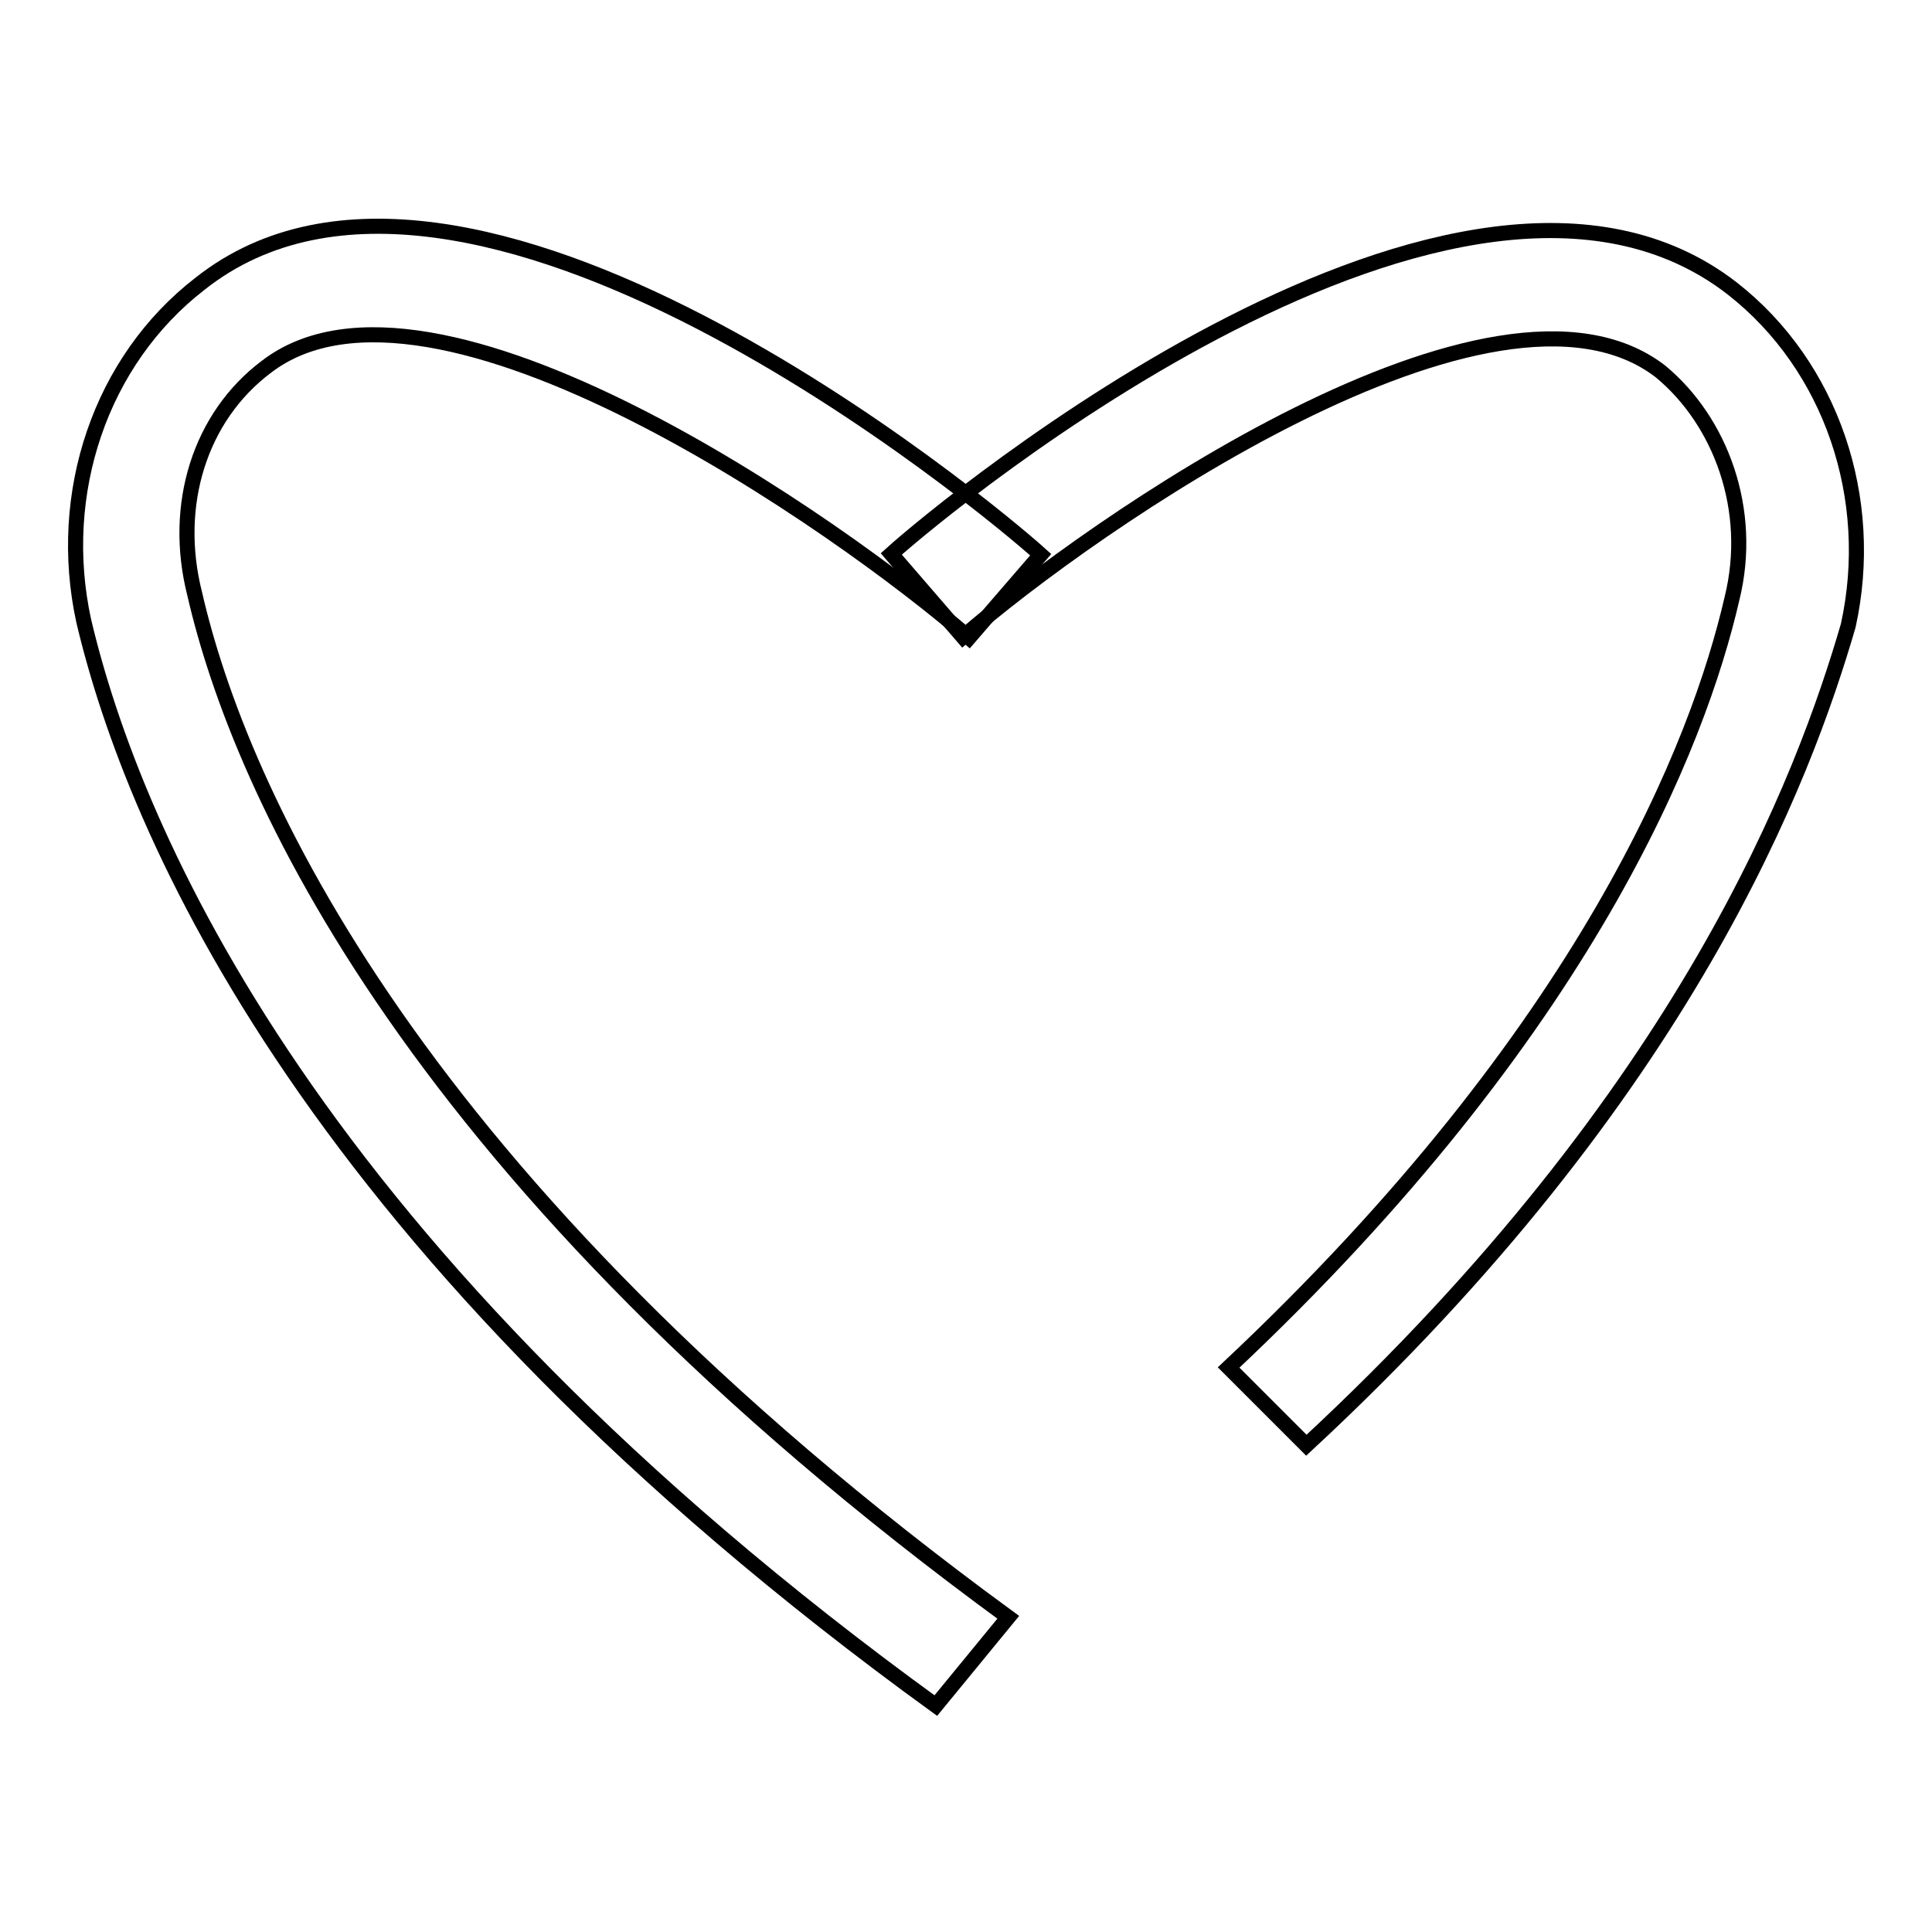
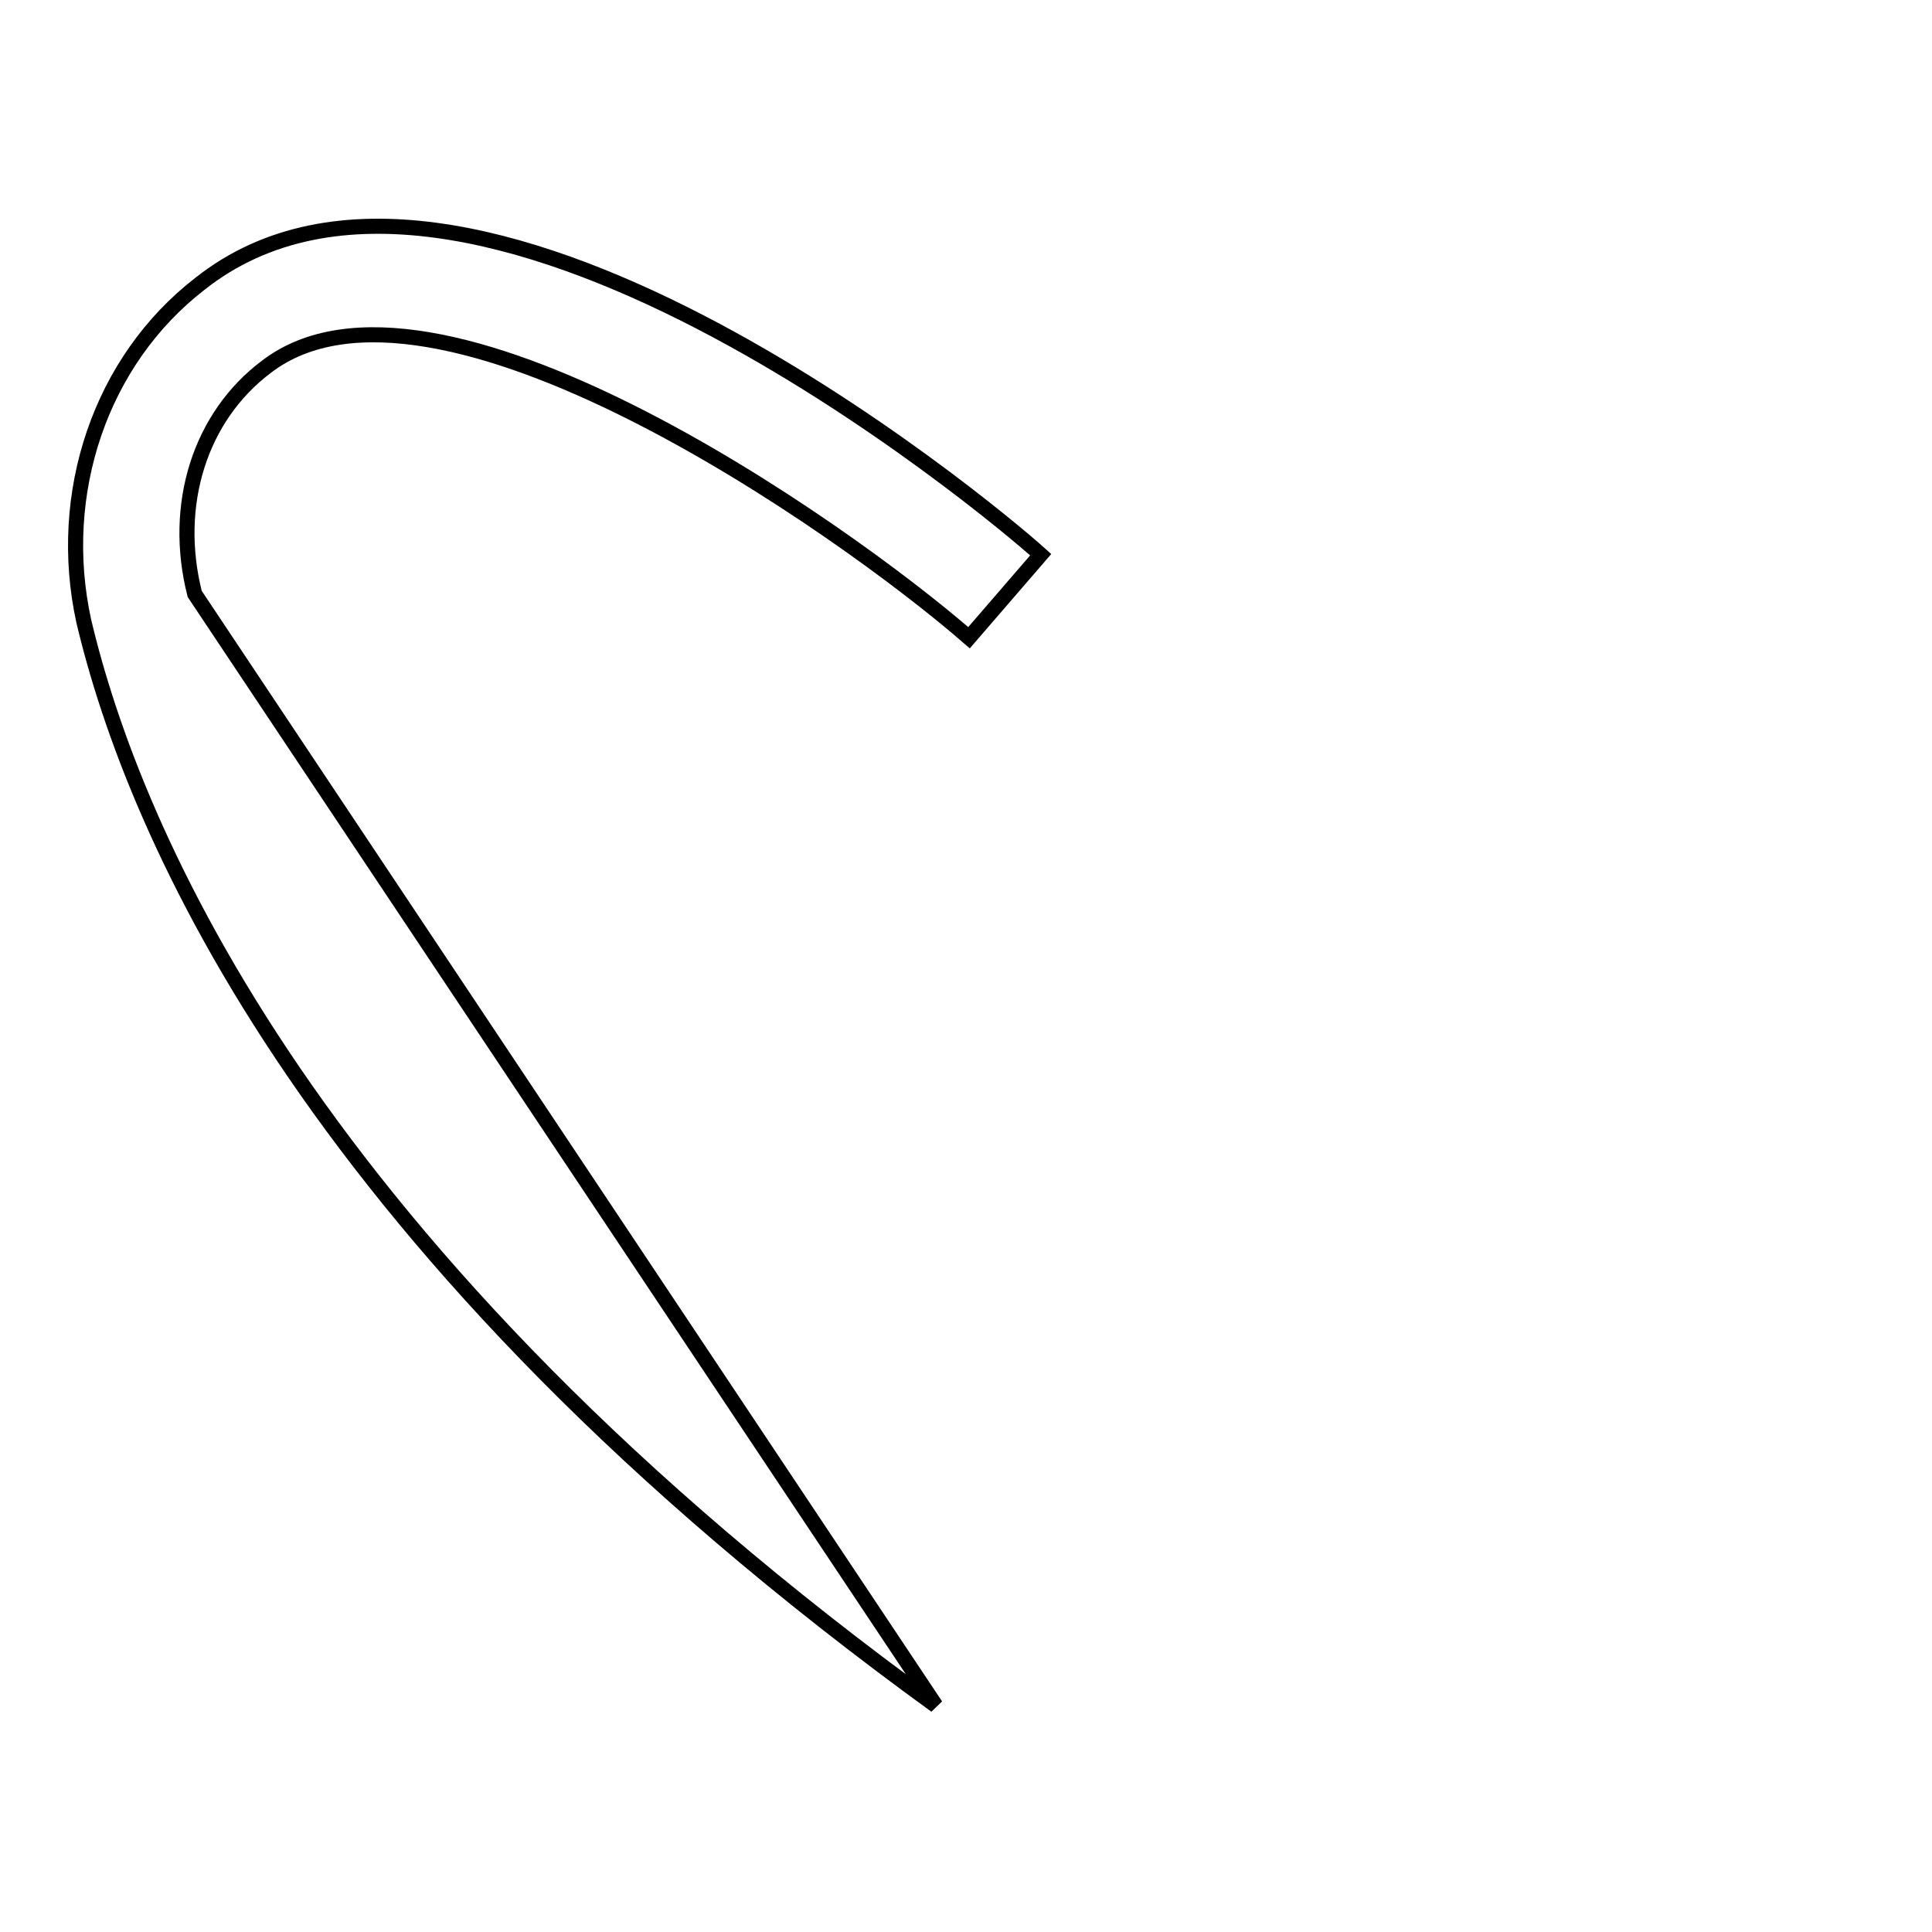
<svg xmlns="http://www.w3.org/2000/svg" version="1.1" x="0px" y="0px" viewBox="0 0 256 256" enable-background="new 0 0 256 256" xml:space="preserve">
  <g>
-     <path stroke-width="2" fill-opacity="0" stroke="#000000" d="M124,226C41.1,165.9,17.7,110.2,11.1,82.3c-3.7-16.9,2.2-34.5,15.4-44.7C61.7,9.7,130.6,66.9,137.9,73.5 l-9.5,11c-16.9-14.7-71.1-52.8-93.1-35.9c-8.8,6.6-12.5,18.3-9.5,30.1c5.9,25.7,28.6,77.7,107.8,135.6L124,226z" />
-     <path stroke-width="2" fill-opacity="0" stroke="#000000" d="M173.1,191.5l-10.3-10.3c47.6-44.7,62.3-82.8,66.7-101.9c2.9-11.7-1.5-23.5-9.5-30.1 c-22-16.9-75.5,20.5-92.4,35.2l-9.5-11c7.3-6.6,75.5-63,111.4-35.2c13.2,10.3,19.1,27.9,15.4,44.7 C239.1,102.8,223.7,144.6,173.1,191.5L173.1,191.5z" />
+     <path stroke-width="2" fill-opacity="0" stroke="#000000" d="M124,226C41.1,165.9,17.7,110.2,11.1,82.3c-3.7-16.9,2.2-34.5,15.4-44.7C61.7,9.7,130.6,66.9,137.9,73.5 l-9.5,11c-16.9-14.7-71.1-52.8-93.1-35.9c-8.8,6.6-12.5,18.3-9.5,30.1L124,226z" />
  </g>
</svg>